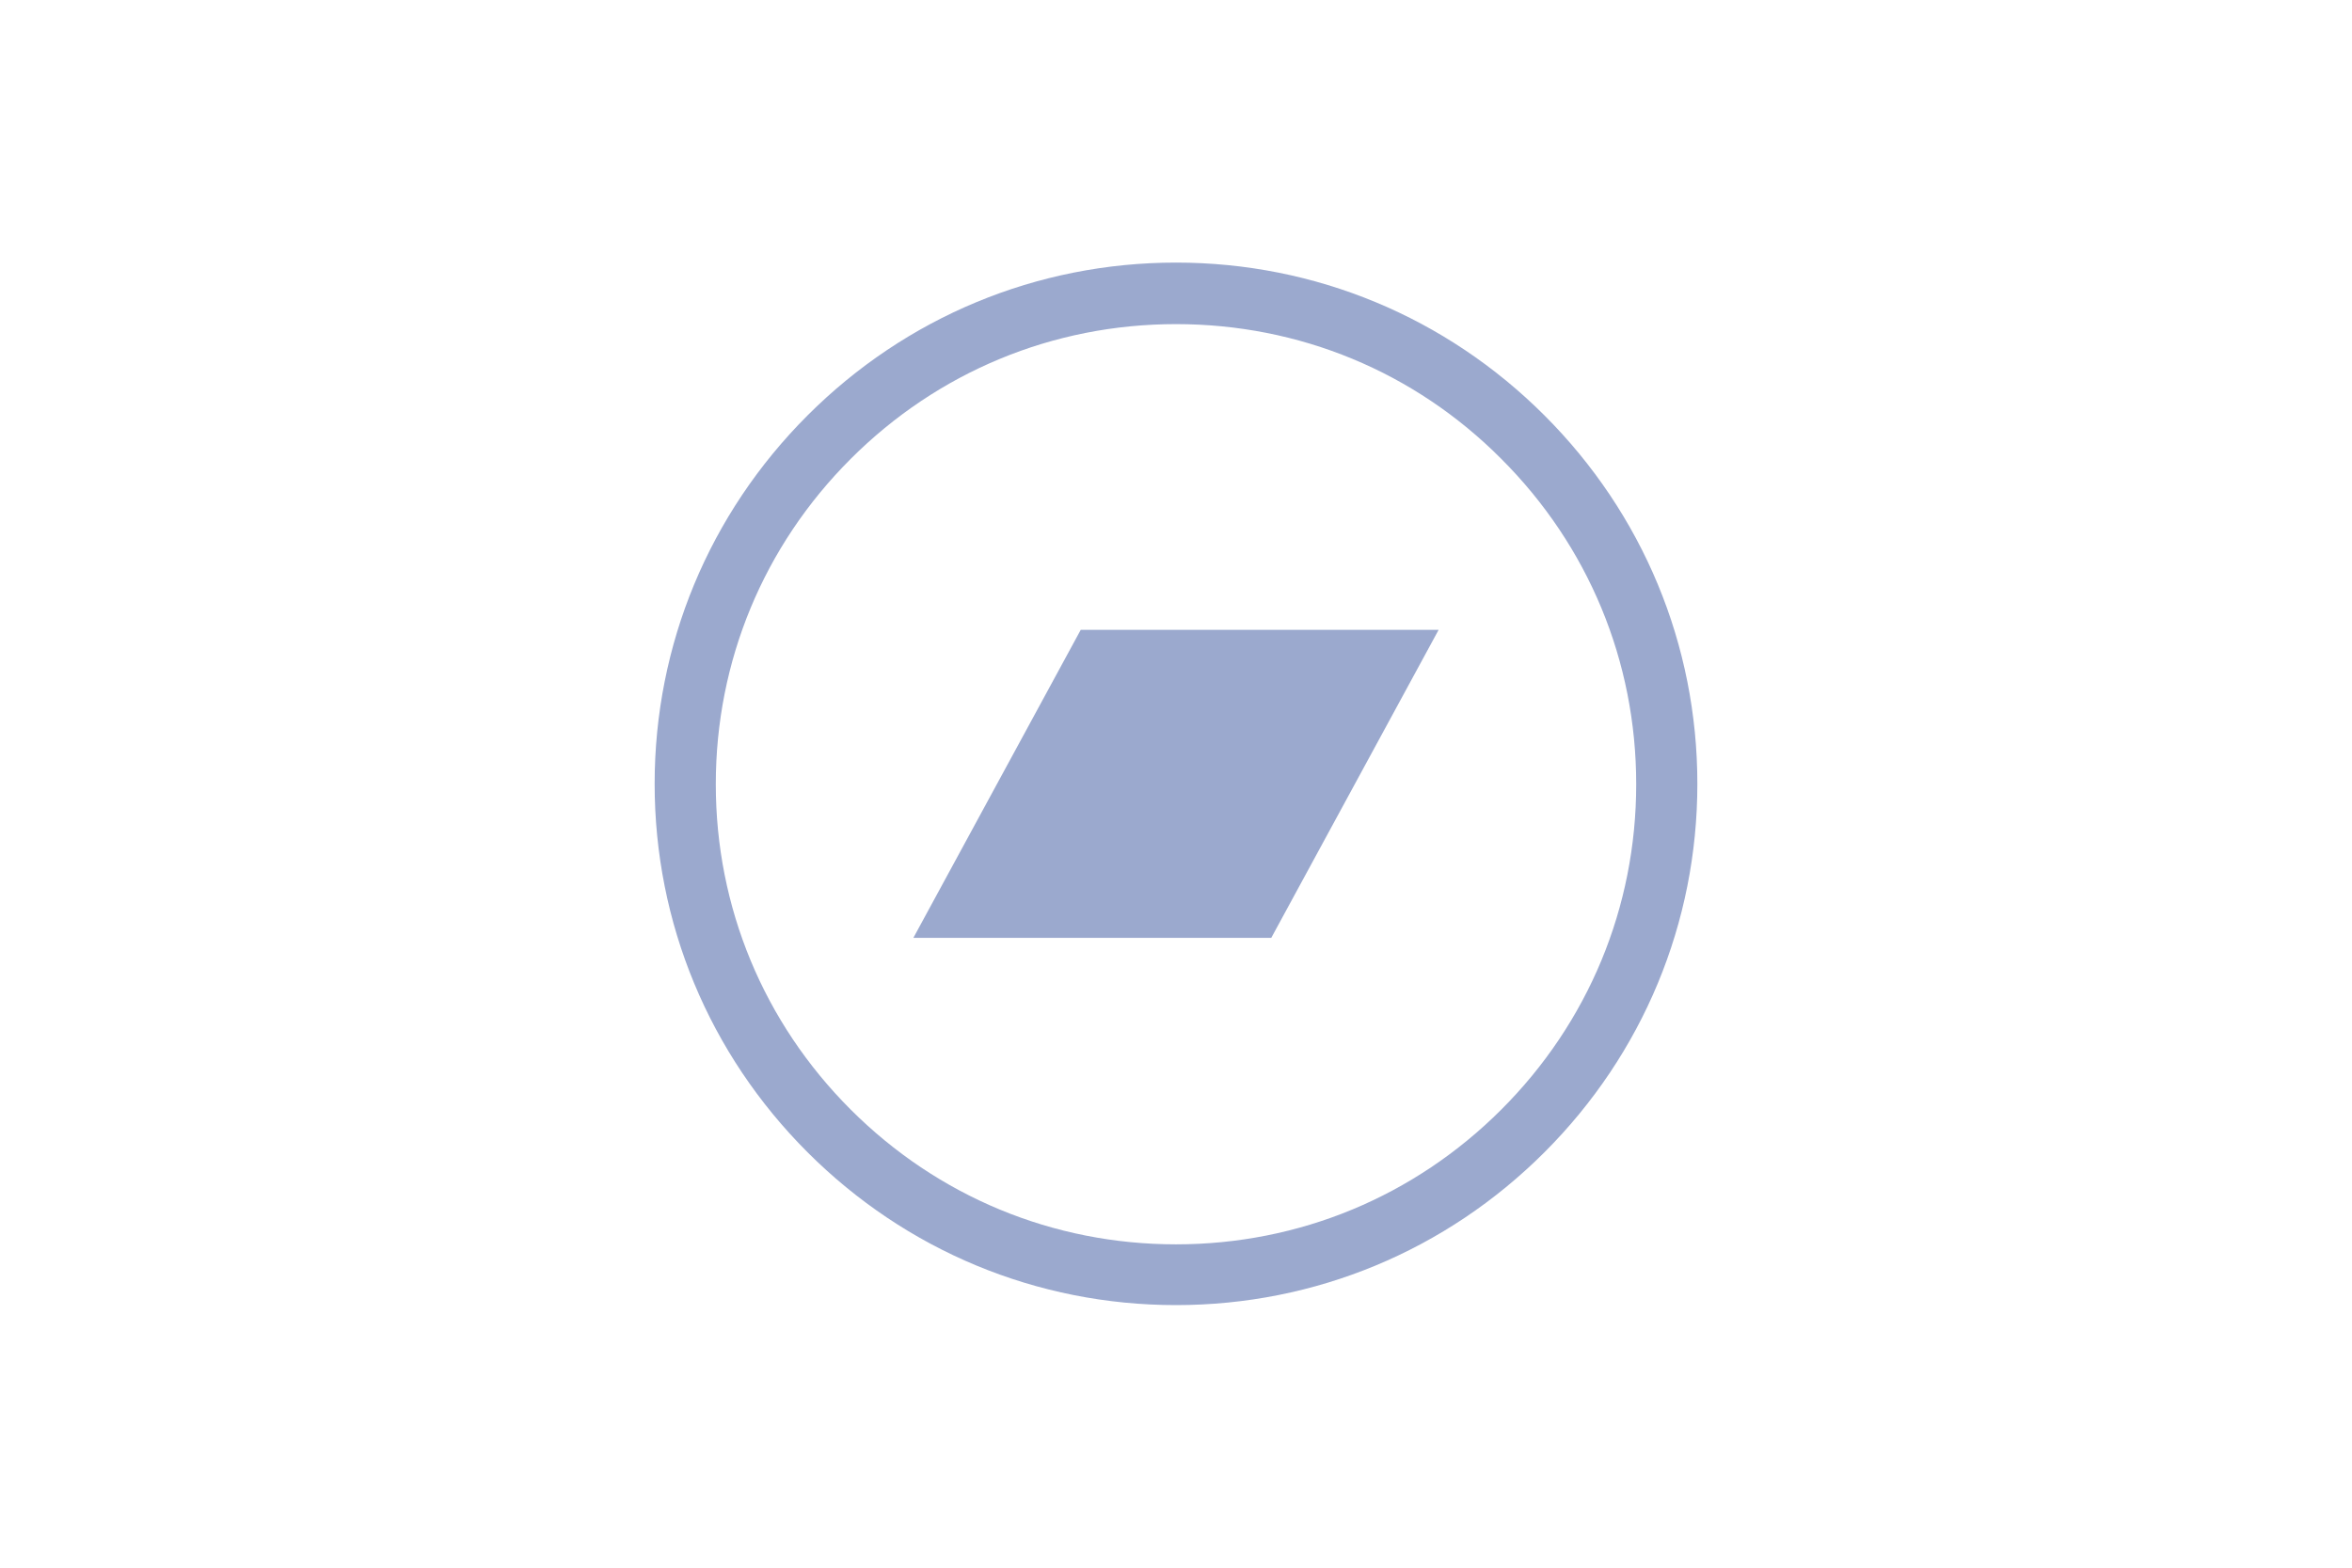
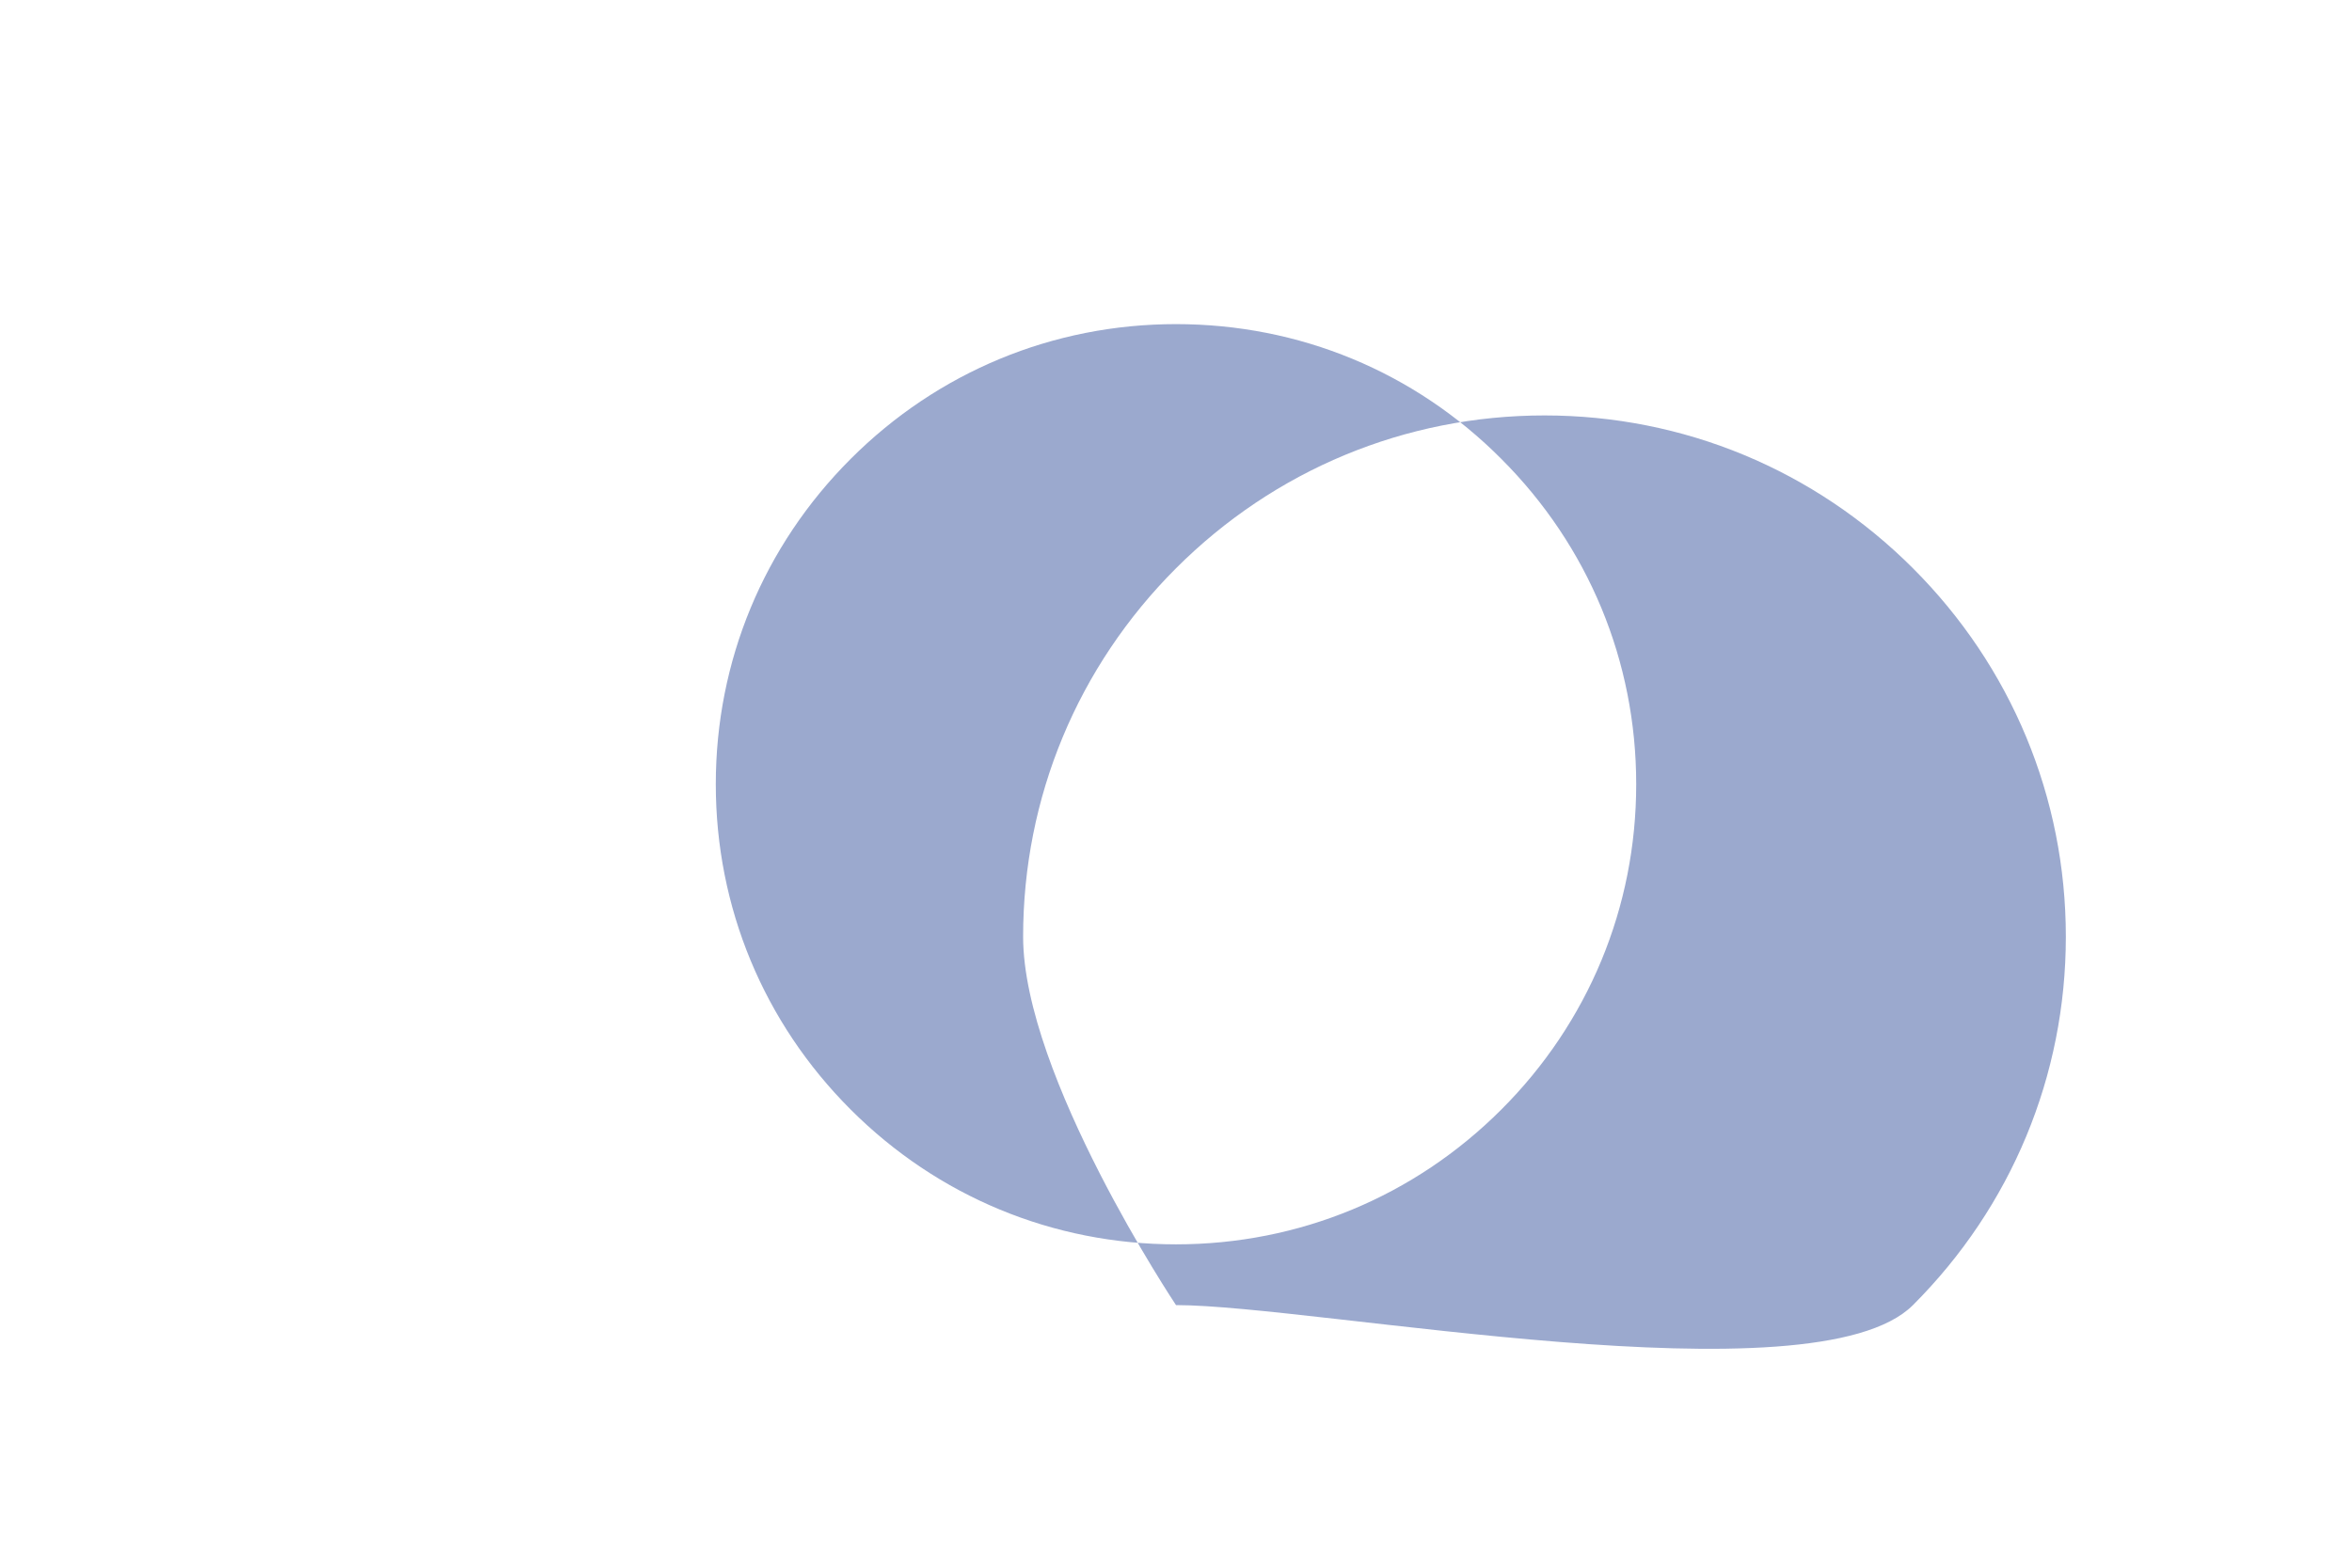
<svg xmlns="http://www.w3.org/2000/svg" version="1.1" id="Layer_1" x="0px" y="0px" viewBox="0 0 600 400" style="enable-background:new 0 0 600 400;" xml:space="preserve">
  <style type="text/css">
	.st0{fill:#9BA9CE;}
	.st1{fill-rule:evenodd;clip-rule:evenodd;fill:#9BA9CE;}
</style>
  <g>
    <g>
      <g>
        <g>
-           <path class="st0" d="M300,333c-35.5,0-68.9-13.9-94-39s-39-58.5-39-94s13.9-68.9,39-94s58.5-39,94-39s68.9,13.9,94,39      s39,58.5,39,94s-13.9,68.9-39,94S335.5,333,300,333z M300,82.7c-31.4,0-60.8,12.2-83,34.4s-34.4,51.6-34.4,83s12.2,60.8,34.4,83      s51.6,34.4,83,34.4s60.8-12.2,83-34.4c22.2-22.2,34.4-51.6,34.4-83s-12.2-60.8-34.4-83C360.8,94.8,331.4,82.7,300,82.7z" />
+           <path class="st0" d="M300,333s-39-58.5-39-94s13.9-68.9,39-94s58.5-39,94-39s68.9,13.9,94,39      s39,58.5,39,94s-13.9,68.9-39,94S335.5,333,300,333z M300,82.7c-31.4,0-60.8,12.2-83,34.4s-34.4,51.6-34.4,83s12.2,60.8,34.4,83      s51.6,34.4,83,34.4s60.8-12.2,83-34.4c22.2-22.2,34.4-51.6,34.4-83s-12.2-60.8-34.4-83C360.8,94.8,331.4,82.7,300,82.7z" />
        </g>
      </g>
    </g>
    <g>
      <g>
-         <polyline id="SVGID_1_" class="st1" points="324.3,239.3 233,239.3 275.7,160.7 367,160.7 324.3,239.3    " />
-       </g>
+         </g>
    </g>
  </g>
</svg>